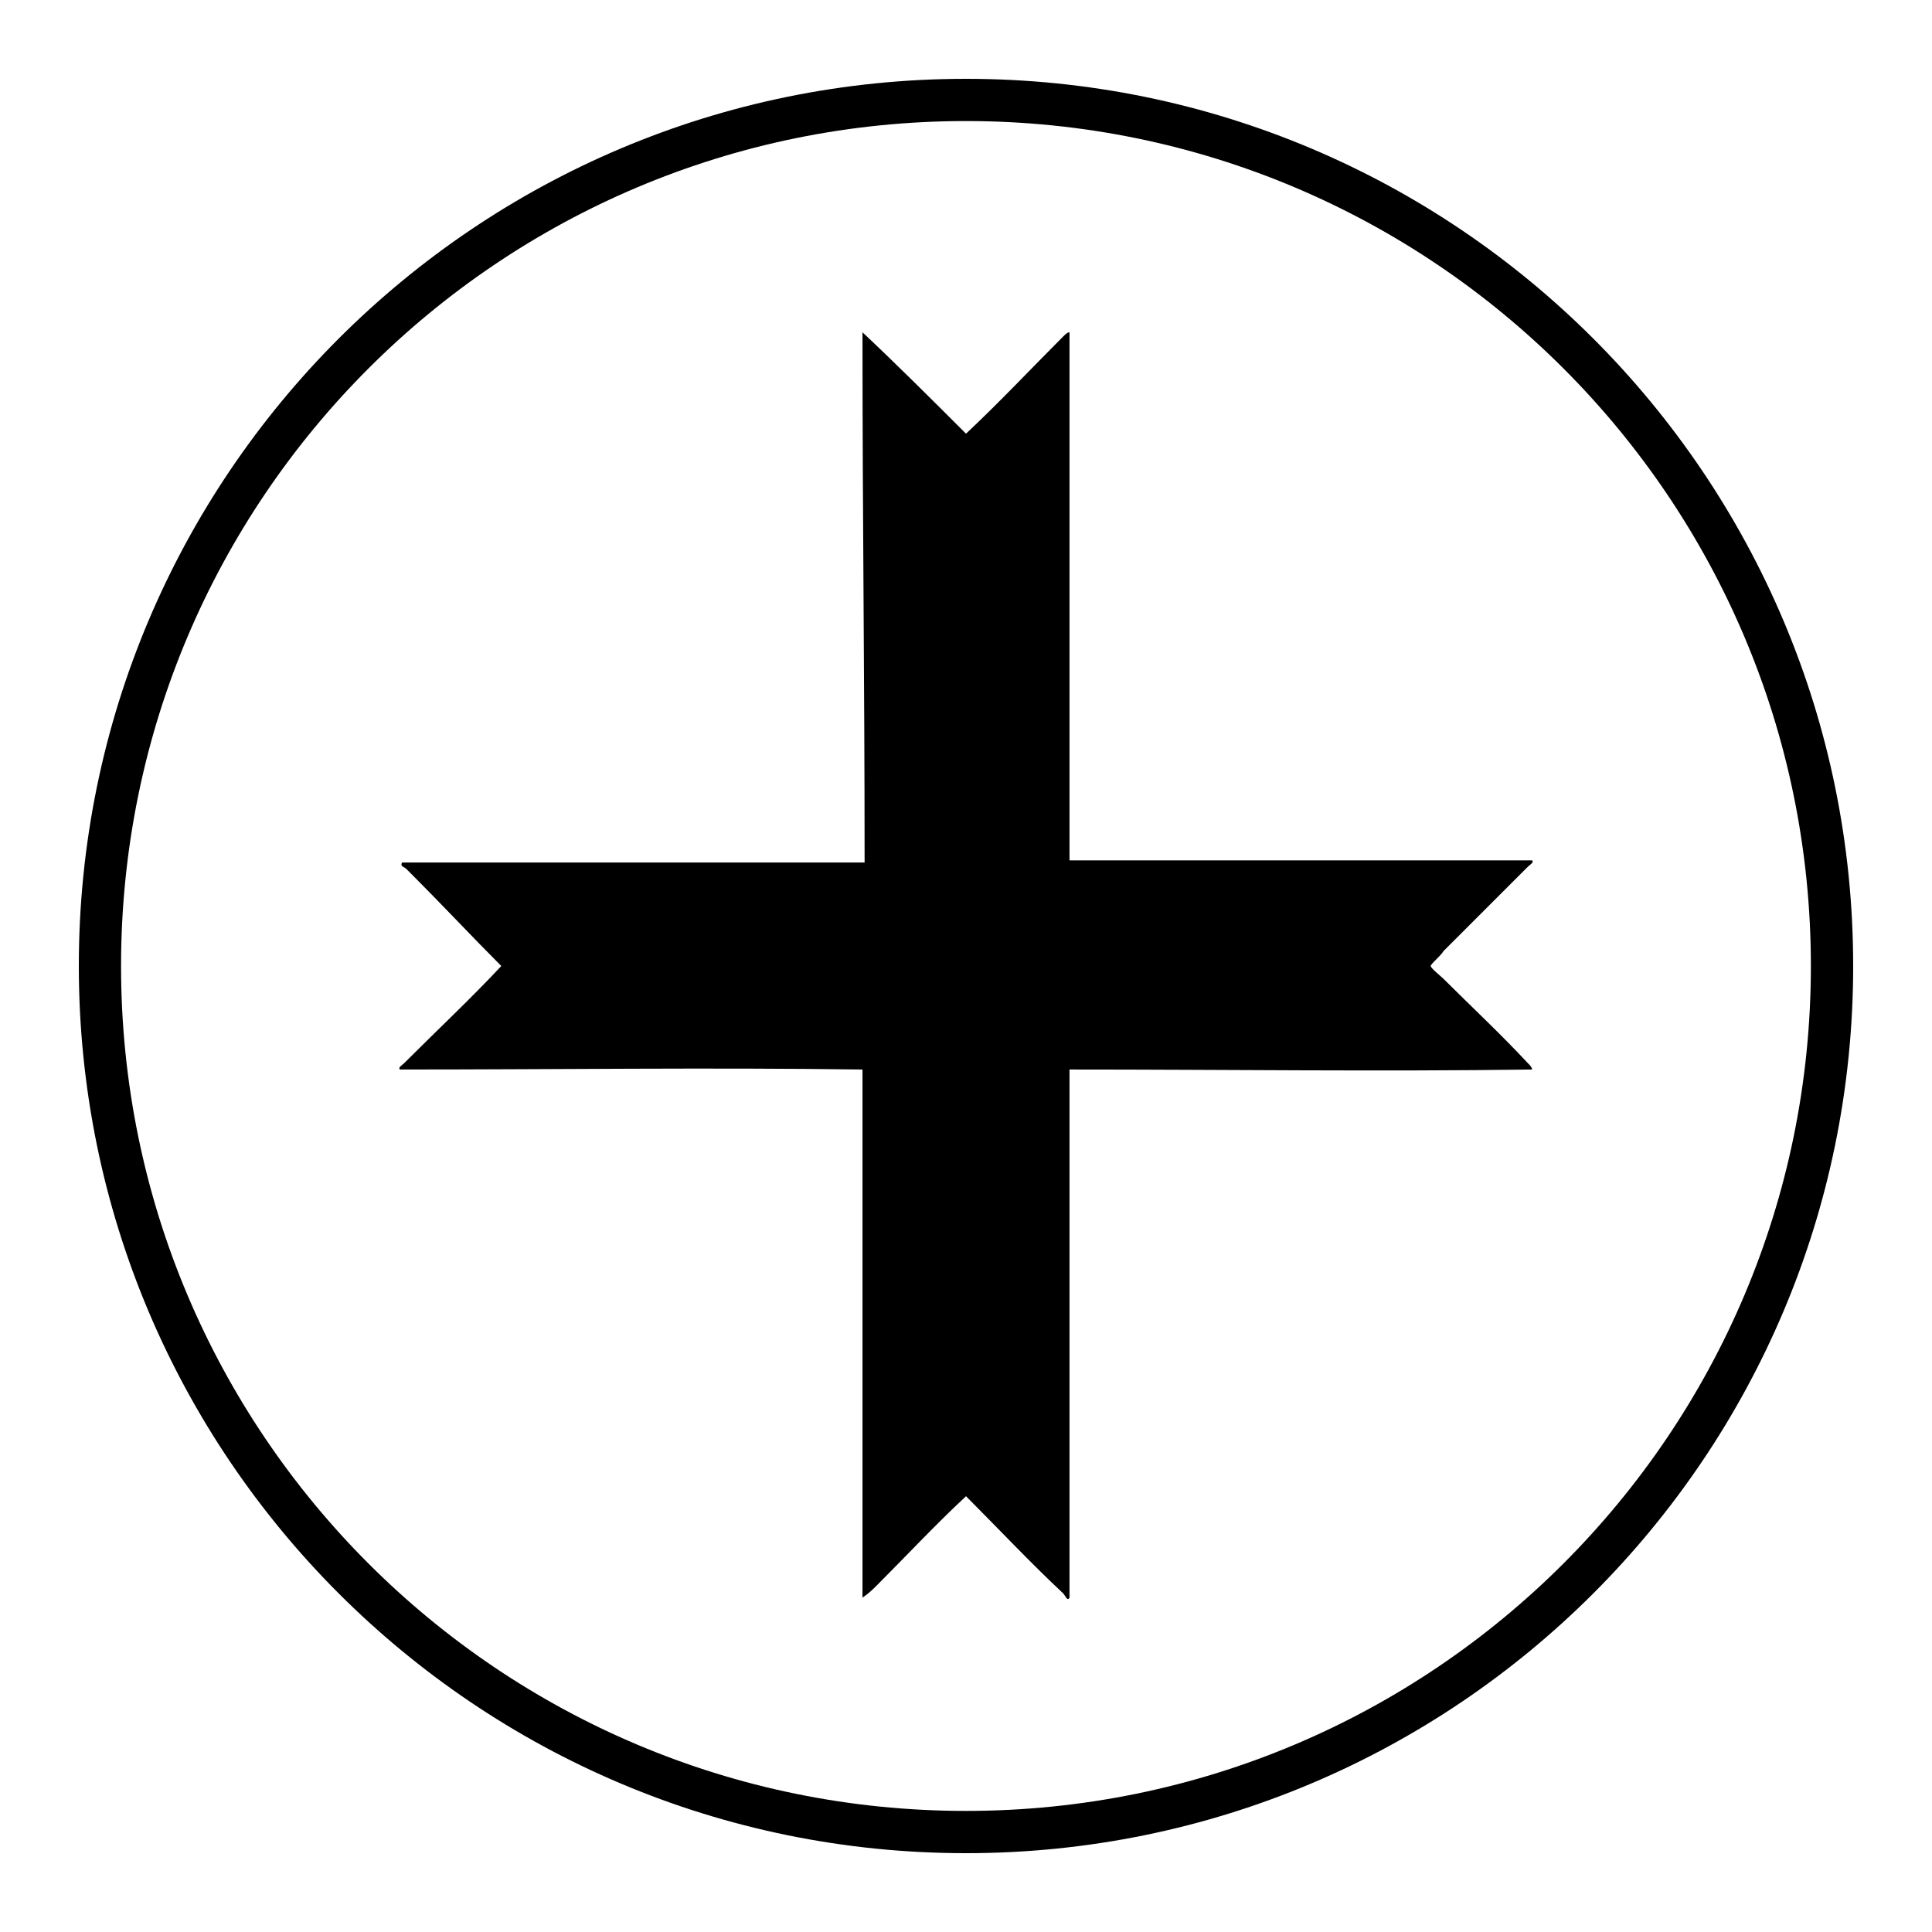
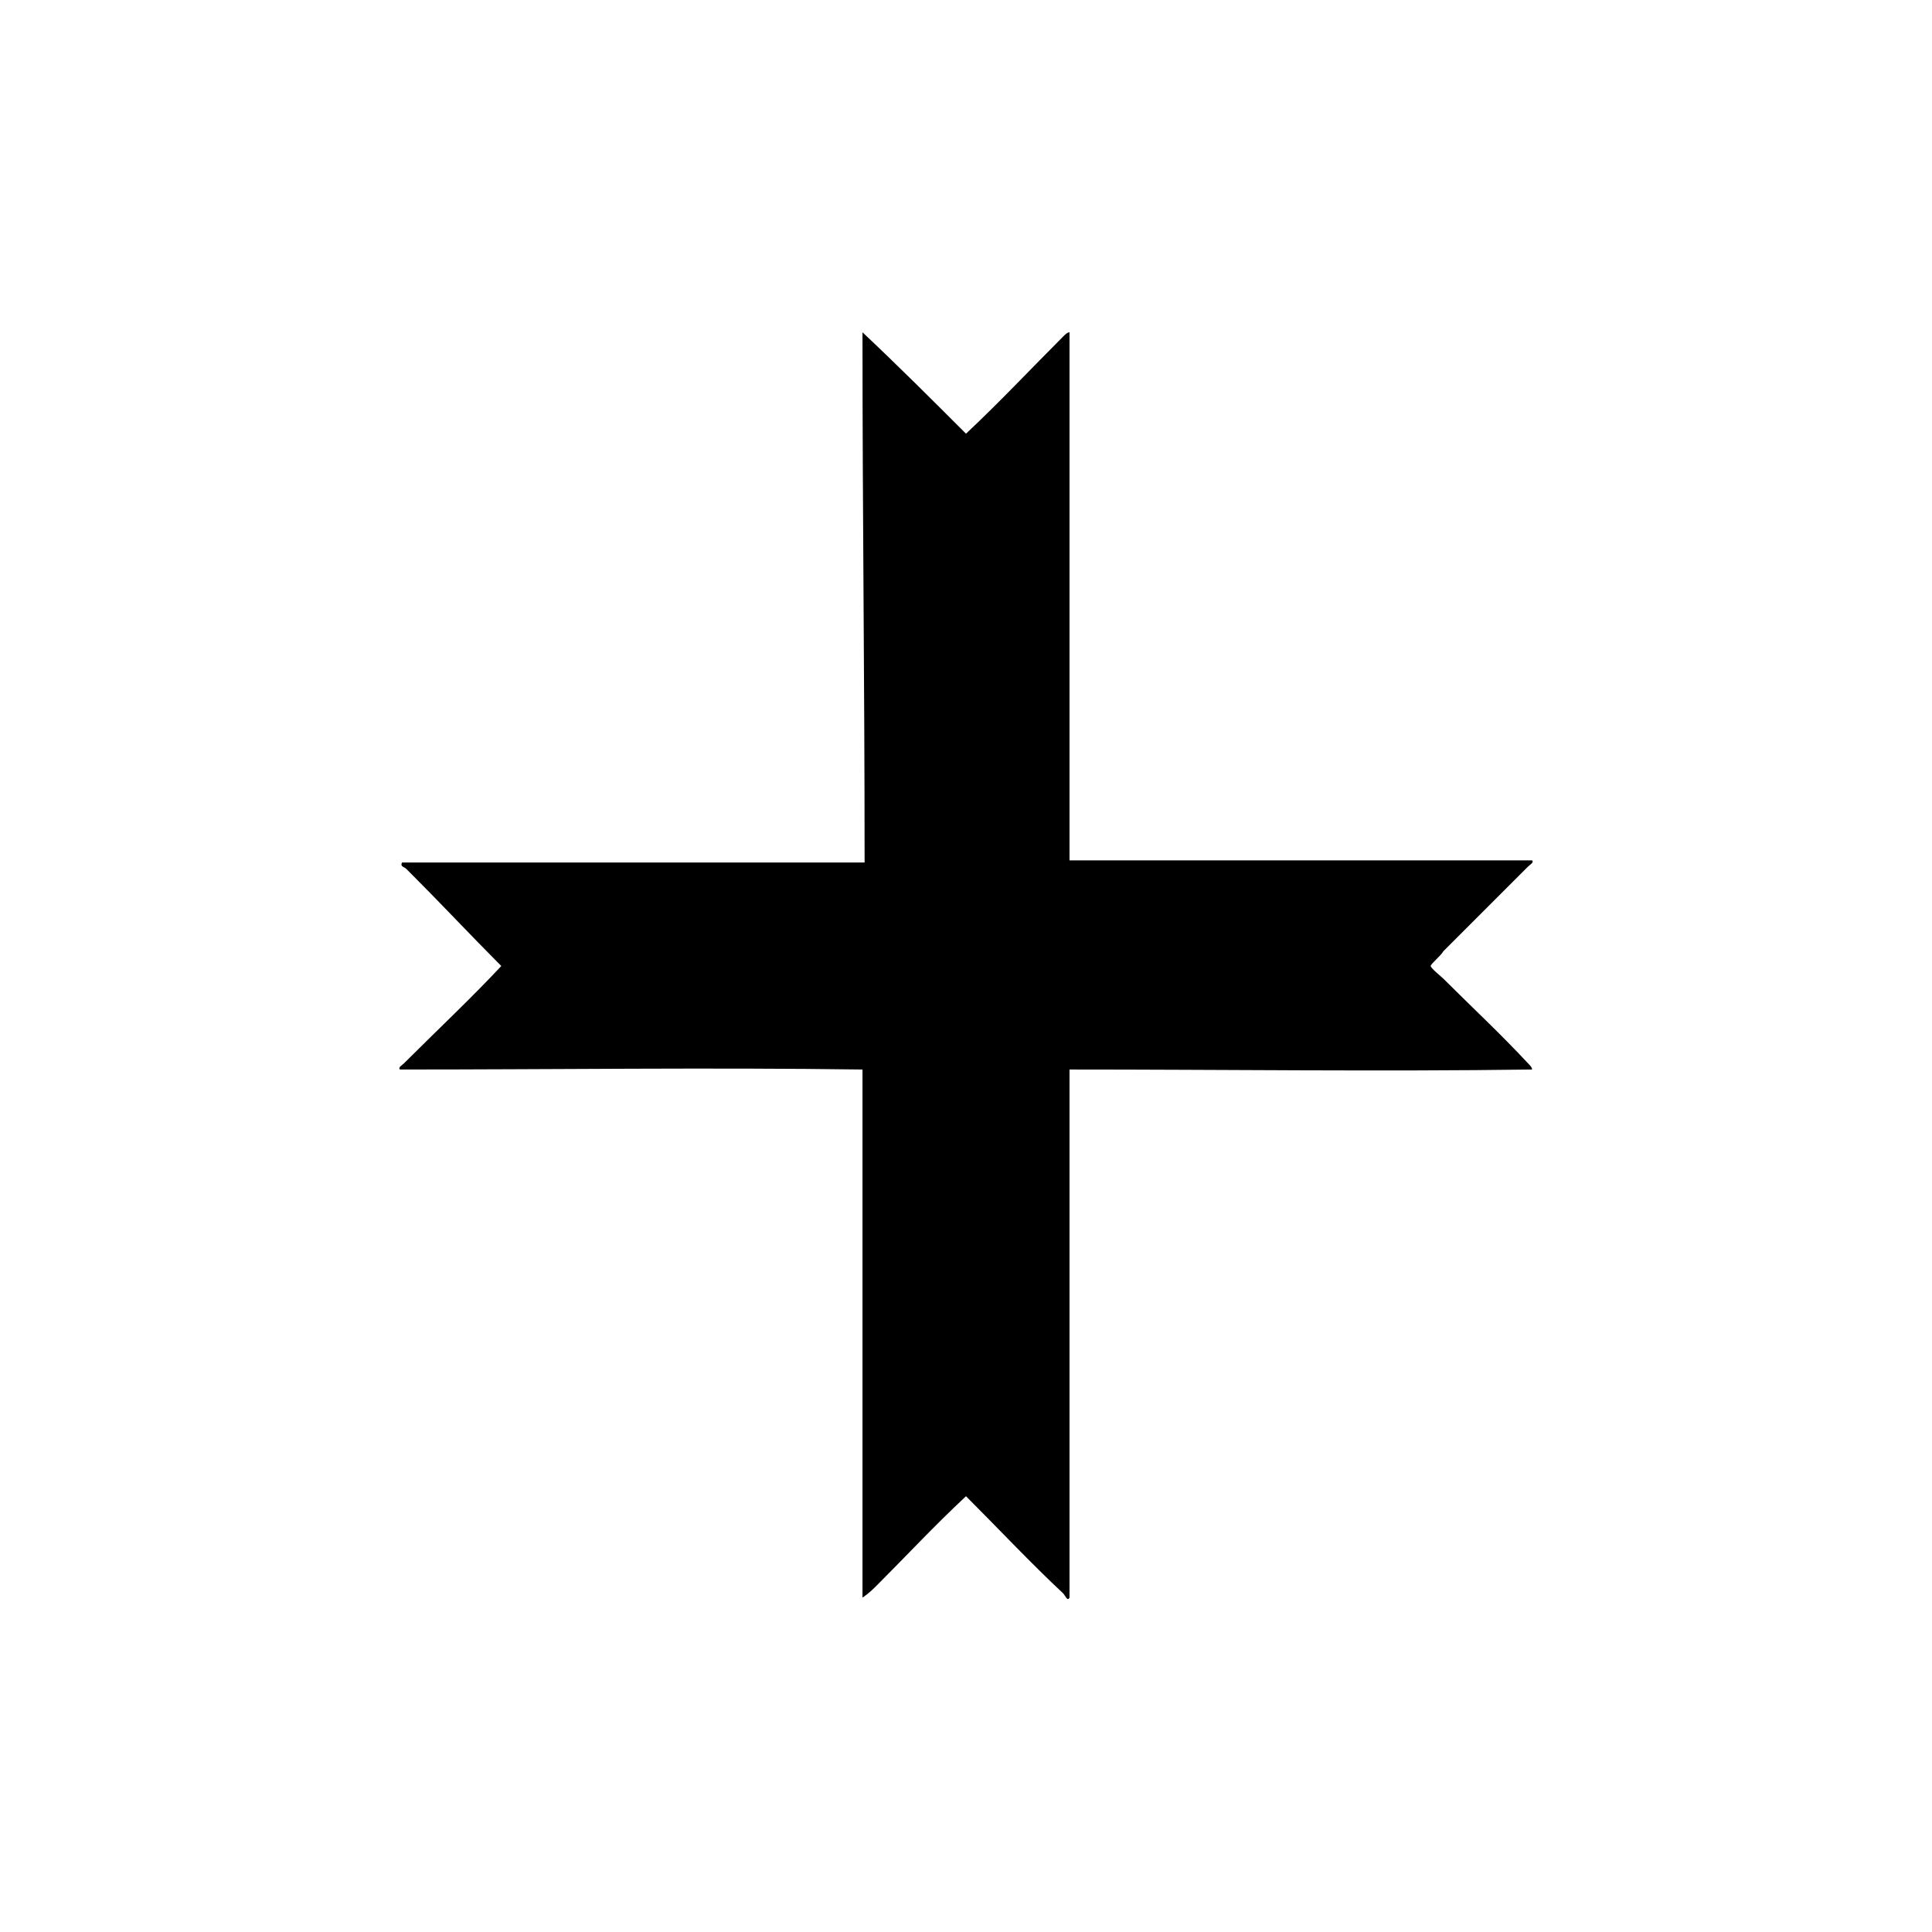
<svg xmlns="http://www.w3.org/2000/svg" fill="#000000" width="800px" height="800px" version="1.1" viewBox="144 144 512 512">
  <g>
    <path d="m372.57 232.06c9.516 8.957 18.473 17.914 27.43 26.871 8.957-8.398 17.352-17.352 25.75-25.75 0.559-0.559 1.121-1.121 1.68-1.121v139.95h122.59c0.559 0.559-0.559 1.121-1.121 1.68l-22.391 22.391c-0.562 1.121-3.359 3.359-3.359 3.922 0 0.559 2.801 2.801 3.359 3.359 7.277 7.277 15.113 14.555 22.391 22.391 0.559 0.559 1.121 1.121 1.121 1.68-40.305 0.559-81.73 0-122.59 0v139.95c-0.559 1.121-1.121-0.559-1.68-1.121-8.398-7.836-17.352-17.352-25.75-25.75-8.398 7.836-15.676 15.676-23.512 23.512-1.121 1.121-2.238 2.238-3.918 3.359v-139.95c-40.305-0.559-81.73 0-122.59 0-0.559-0.559 0.559-1.121 1.121-1.68 8.398-8.398 17.914-17.352 25.75-25.75-7.836-7.836-15.676-16.234-23.512-24.07l-1.68-1.68c-0.559-0.559-1.68-0.559-1.121-1.68h122.59c0-49.824-0.559-90.129-0.559-140.51z" fill-rule="evenodd" />
-     <path d="m400 635.11c-129.87 0-235.11-105.24-235.11-235.11s105.24-235.11 235.11-235.11 235.11 105.24 235.11 235.11c0 129.88-105.24 235.11-235.11 235.11zm0-459.03c-123.71 0-223.92 100.2-223.92 223.92s100.2 223.91 223.91 223.91c123.71 0 223.91-100.2 223.91-223.91 0.004-123.71-100.2-223.92-223.91-223.92z" />
  </g>
</svg>